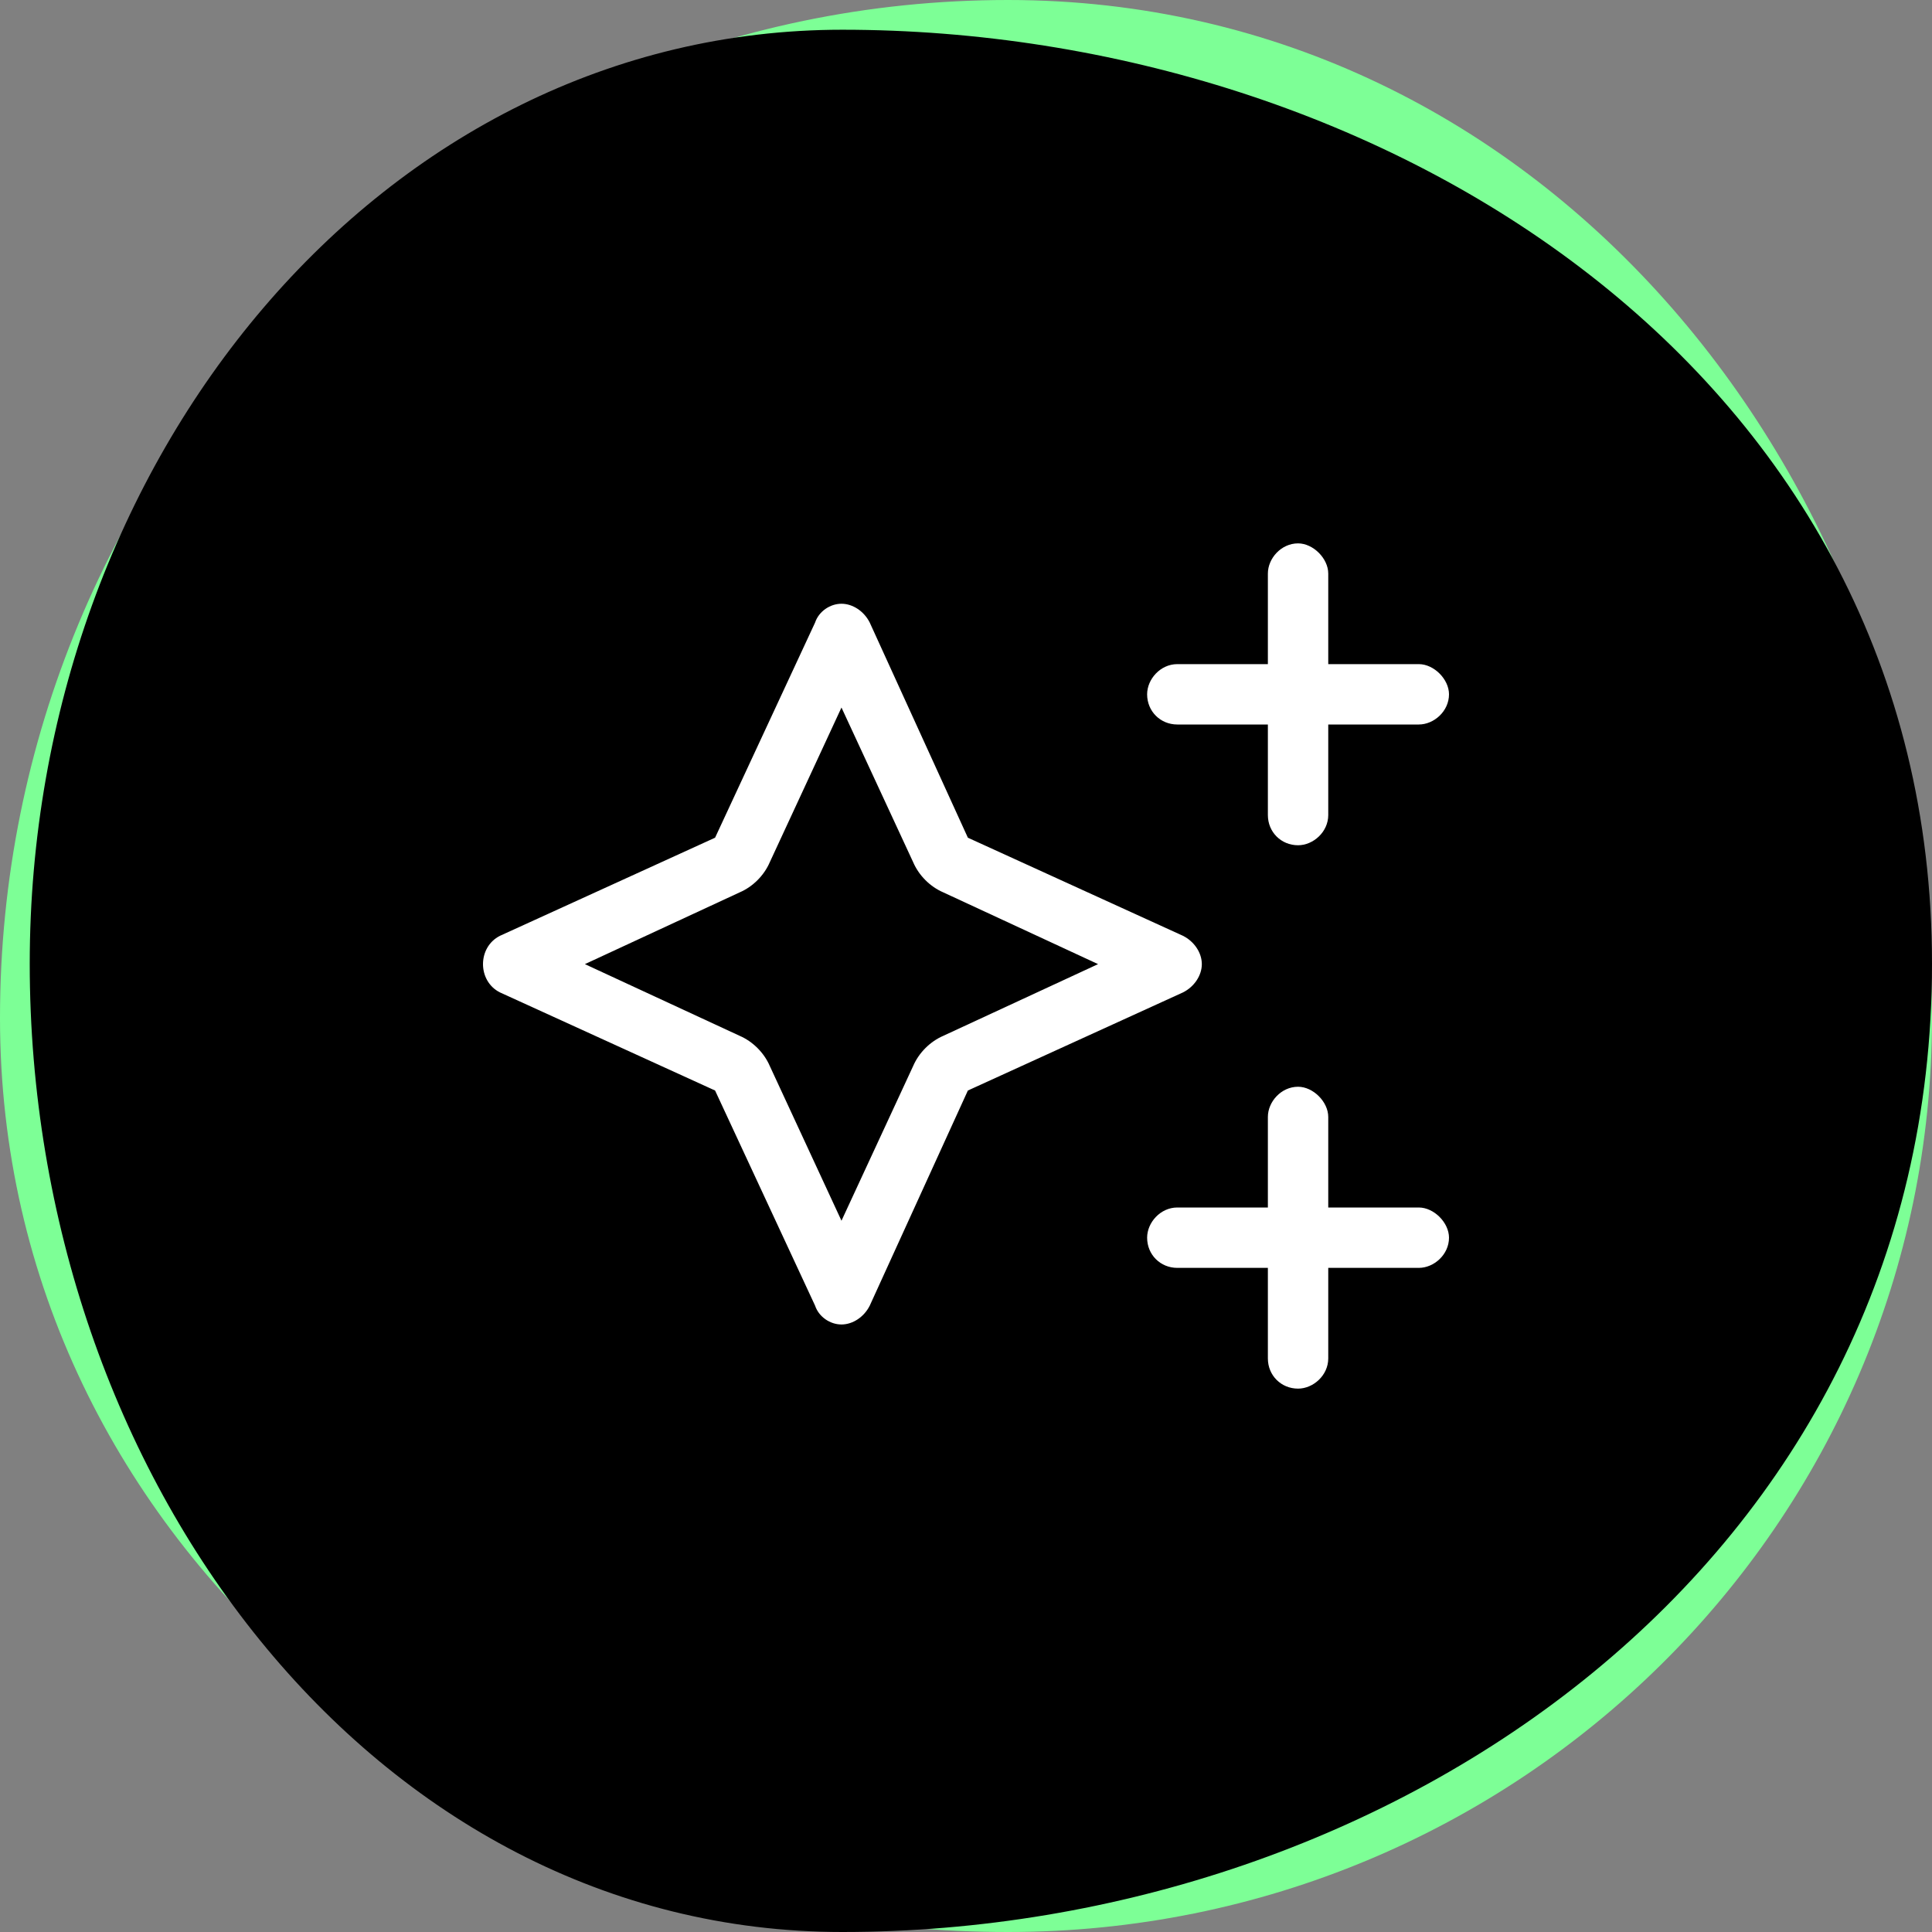
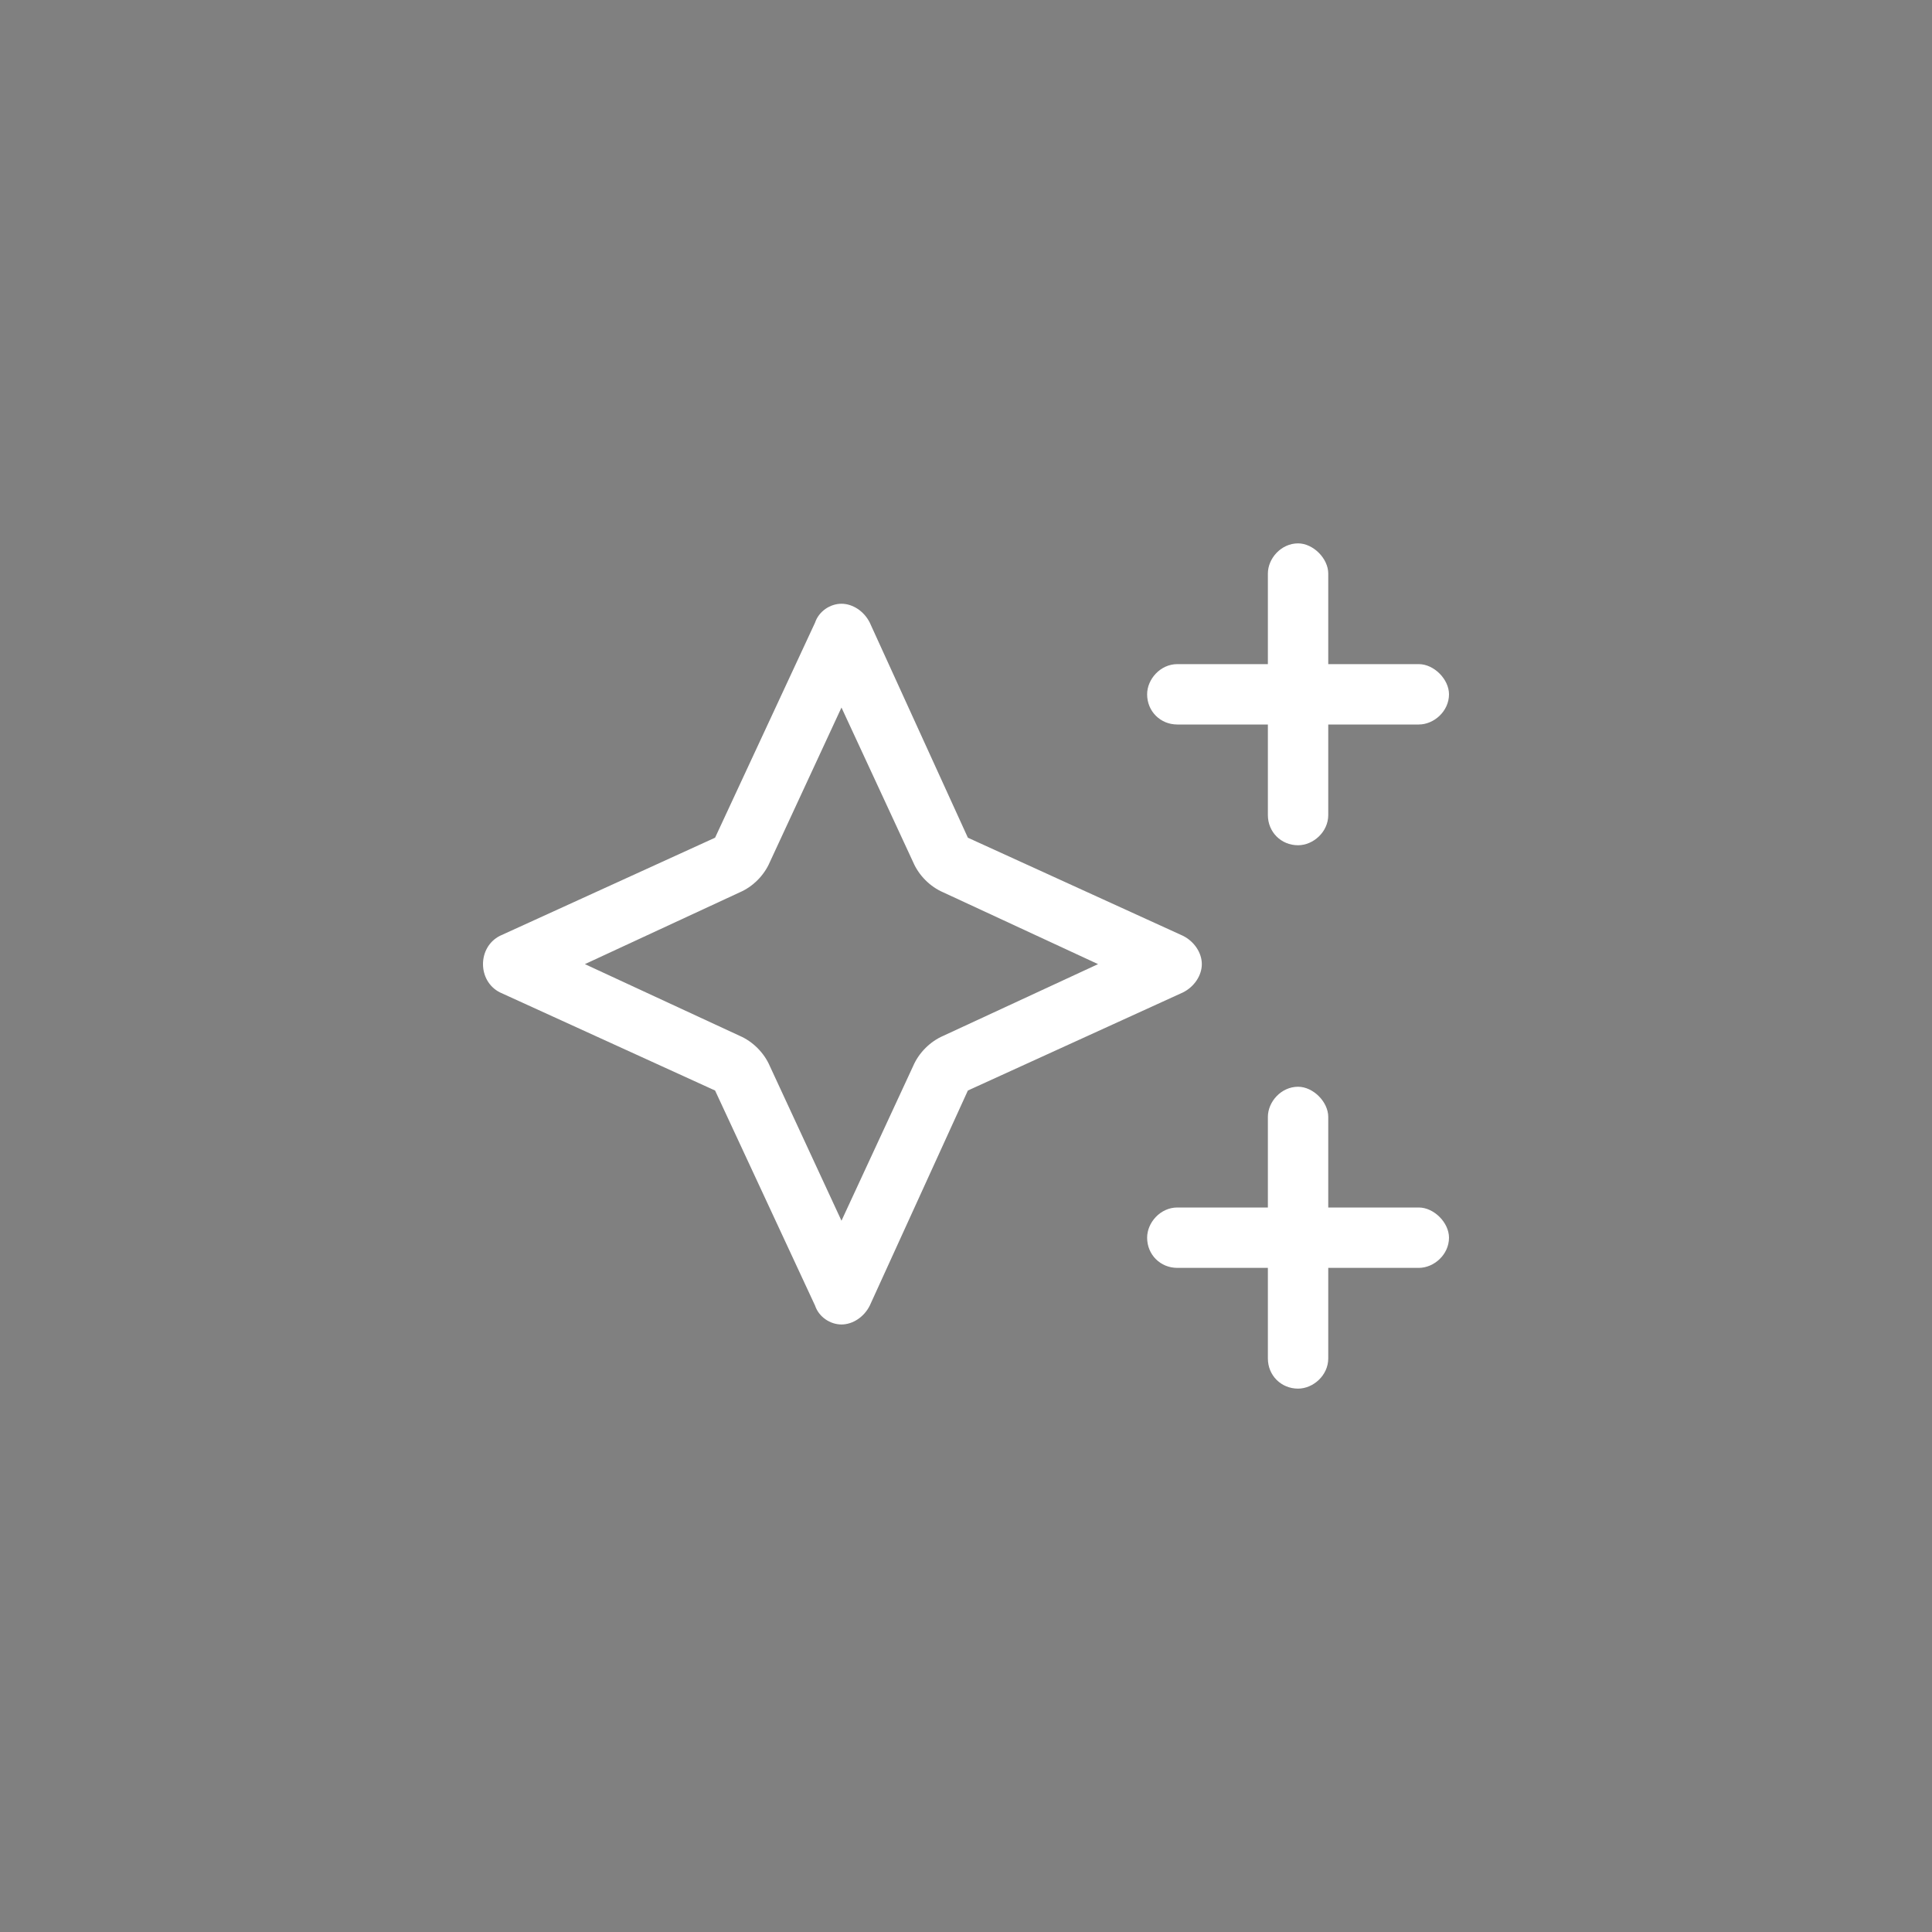
<svg xmlns="http://www.w3.org/2000/svg" width="64" height="64" viewBox="0 0 64 64" fill="none">
  <rect x="0" y="0" width="64" height="64" fill="#808080" stroke="none" />
-   <path fill-rule="evenodd" clip-rule="evenodd" d="M33.391 0C51.263 0 64 16.007 64 33.722C64 50.461 50.279 64 33.391 64C15.718 64 0 51.24 0 33.722C0 15.269 14.775 0 33.391 0Z" fill="#7DFF96" />
-   <path fill-rule="evenodd" clip-rule="evenodd" d="M27.9 0.985C45.81 0.985 64 12.333 64 31.924C64 51.791 46.063 64 27.9 64C12.355 64 0.985 48.926 0.985 31.924C0.985 15.245 12.652 0.985 27.9 0.985Z" fill="black" />
  <path d="M43 18C43.5 18 44 18.5 44 19V22H47C47.5 22 48 22.5 48 23C48 23.562 47.5 24 47 24H44V27C44 27.562 43.5 28 43 28C42.438 28 42 27.562 42 27V24H39C38.438 24 38 23.562 38 23C38 22.5 38.438 22 39 22H42V19C42 18.5 42.438 18 43 18ZM43 36C43.5 36 44 36.5 44 37V40H47C47.5 40 48 40.5 48 41C48 41.562 47.5 42 47 42H44V45C44 45.562 43.5 46 43 46C42.438 46 42 45.562 42 45V42H39C38.438 42 38 41.562 38 41C38 40.5 38.438 40 39 40H42V37C42 36.5 42.438 36 43 36ZM23.688 36.125L16.562 32.875C16.188 32.688 16 32.312 16 31.938C16 31.562 16.188 31.188 16.562 31L23.688 27.75L27 20.625C27.125 20.25 27.5 20 27.875 20C28.25 20 28.625 20.25 28.812 20.625L32.062 27.75L39.188 31C39.562 31.188 39.812 31.562 39.812 31.938C39.812 32.312 39.562 32.688 39.188 32.875L32.062 36.125L28.812 43.25C28.625 43.625 28.25 43.875 27.875 43.875C27.5 43.875 27.125 43.625 27 43.25L23.688 36.125ZM19.375 31.938L24.5 34.312C24.938 34.5 25.312 34.875 25.5 35.312L27.875 40.438L30.25 35.312C30.438 34.875 30.812 34.5 31.25 34.312L36.375 31.938L31.25 29.562C30.812 29.375 30.438 29 30.25 28.562L27.875 23.438L25.5 28.562C25.312 29 24.938 29.375 24.5 29.562L19.375 31.938Z" fill="white" />
</svg>